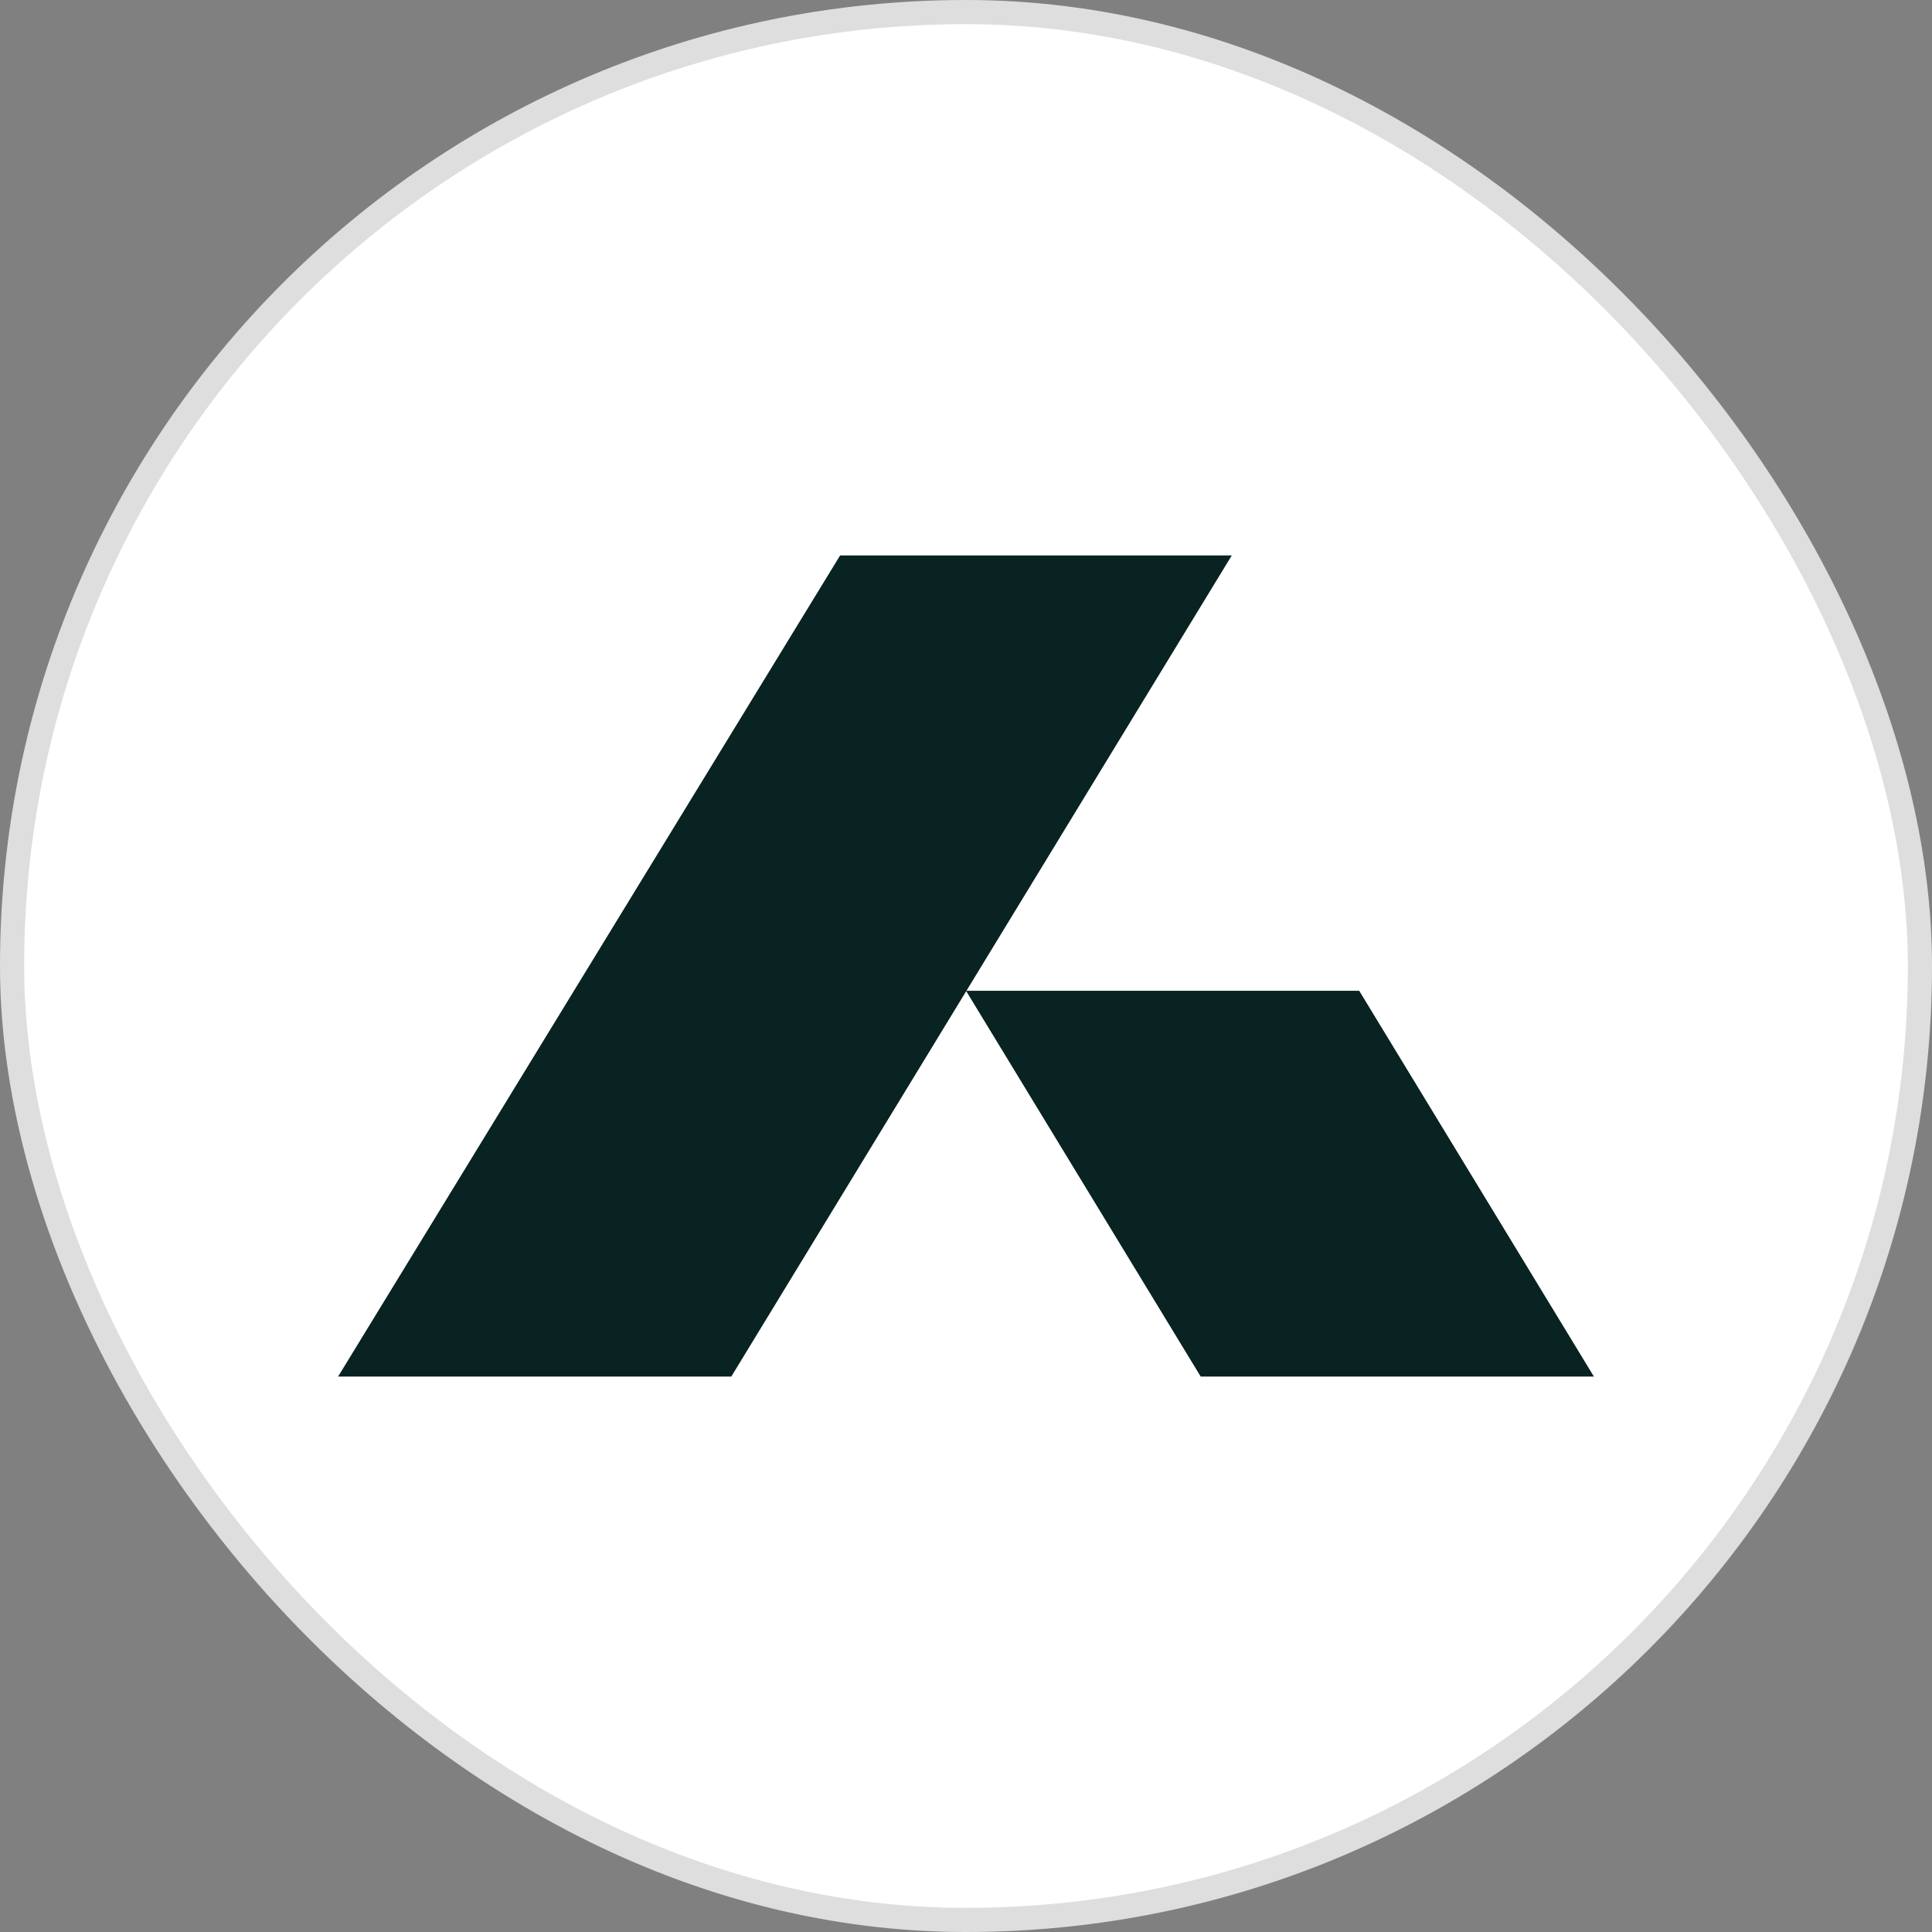
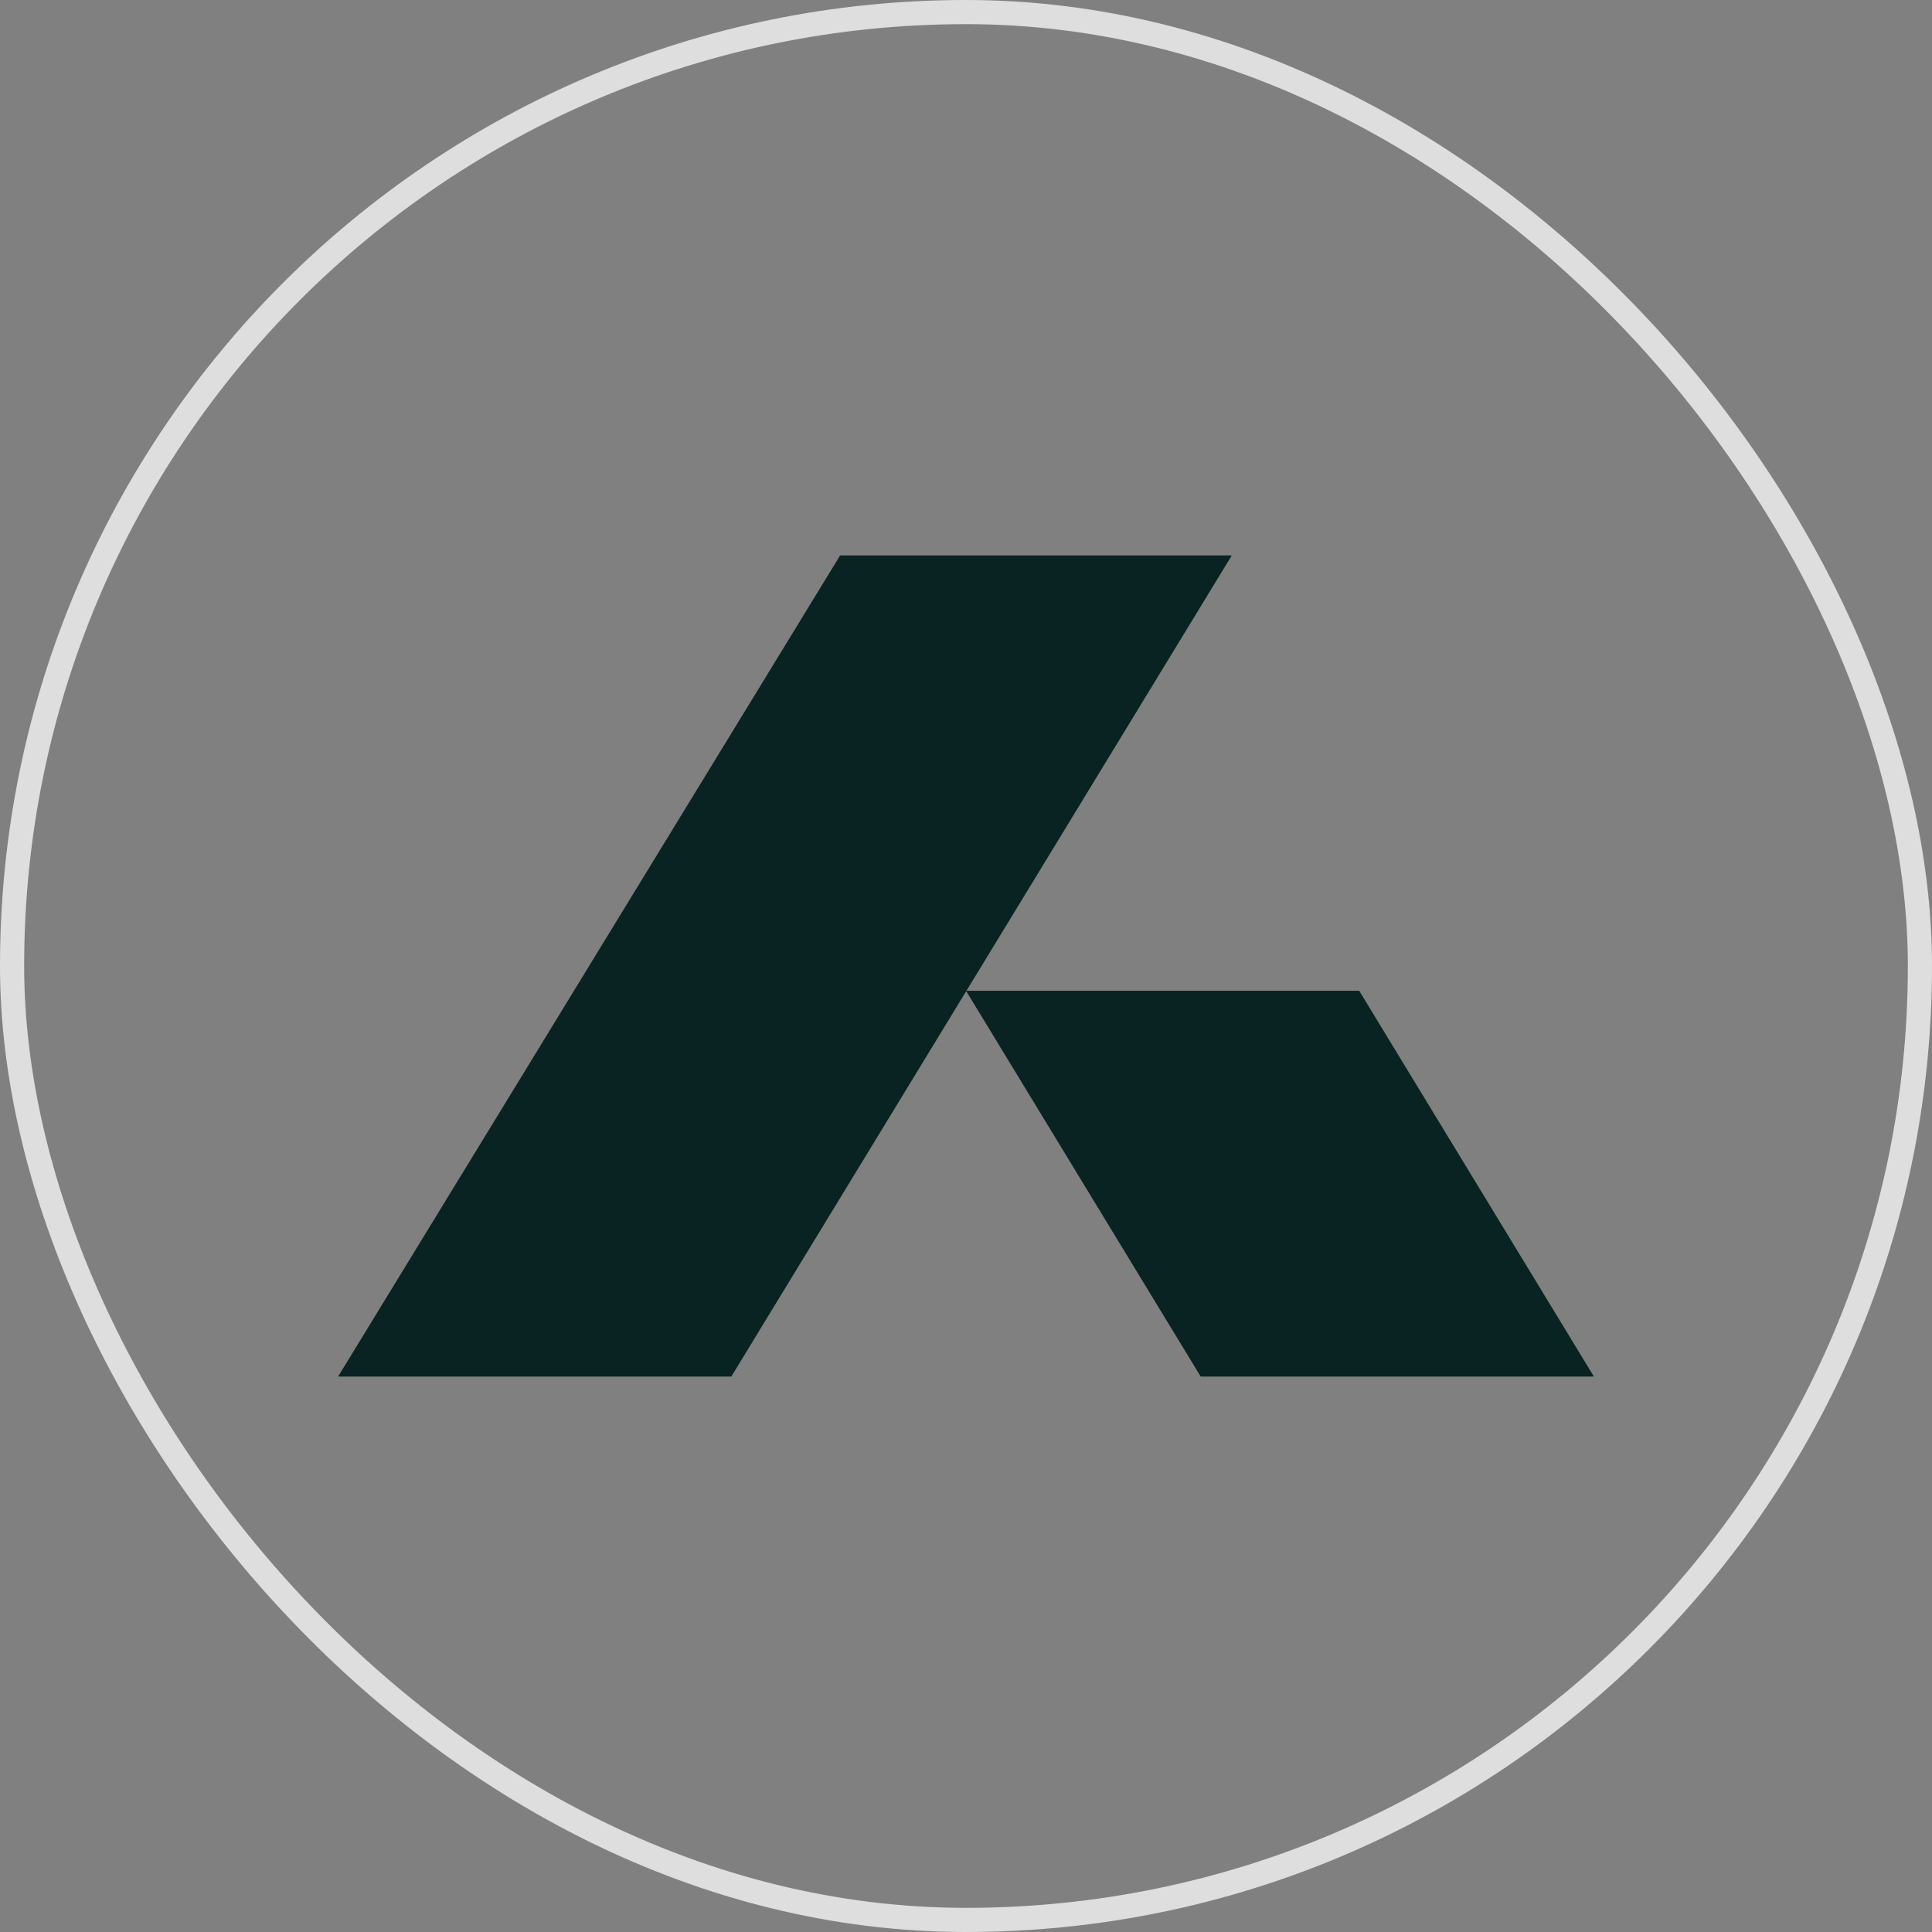
<svg xmlns="http://www.w3.org/2000/svg" width="80" height="80" viewBox="0 0 80 80" fill="none">
  <rect x="0" y="0" width="80" height="80" fill="#808080" stroke="none" />
-   <rect x="0.5" y="0.5" width="79" height="79" rx="39.5" fill="white" />
  <rect x="0.5" y="0.5" width="79" height="79" rx="39.5" stroke="#DEDEDE" />
  <g clip-path="url(#clip0_2547_37969)">
    <path d="M34.787 23L14 57H30.282L51.005 23H34.787Z" fill="#082321" />
-     <path d="M66 57H49.718L40 41.026H56.282L66 57Z" fill="#082321" />
+     <path d="M66 57H49.718L40 41.026H56.282Z" fill="#082321" />
  </g>
  <defs>
    <clipPath id="clip0_2547_37969">
      <rect width="52" height="34" fill="white" transform="translate(14 23)" />
    </clipPath>
  </defs>
</svg>